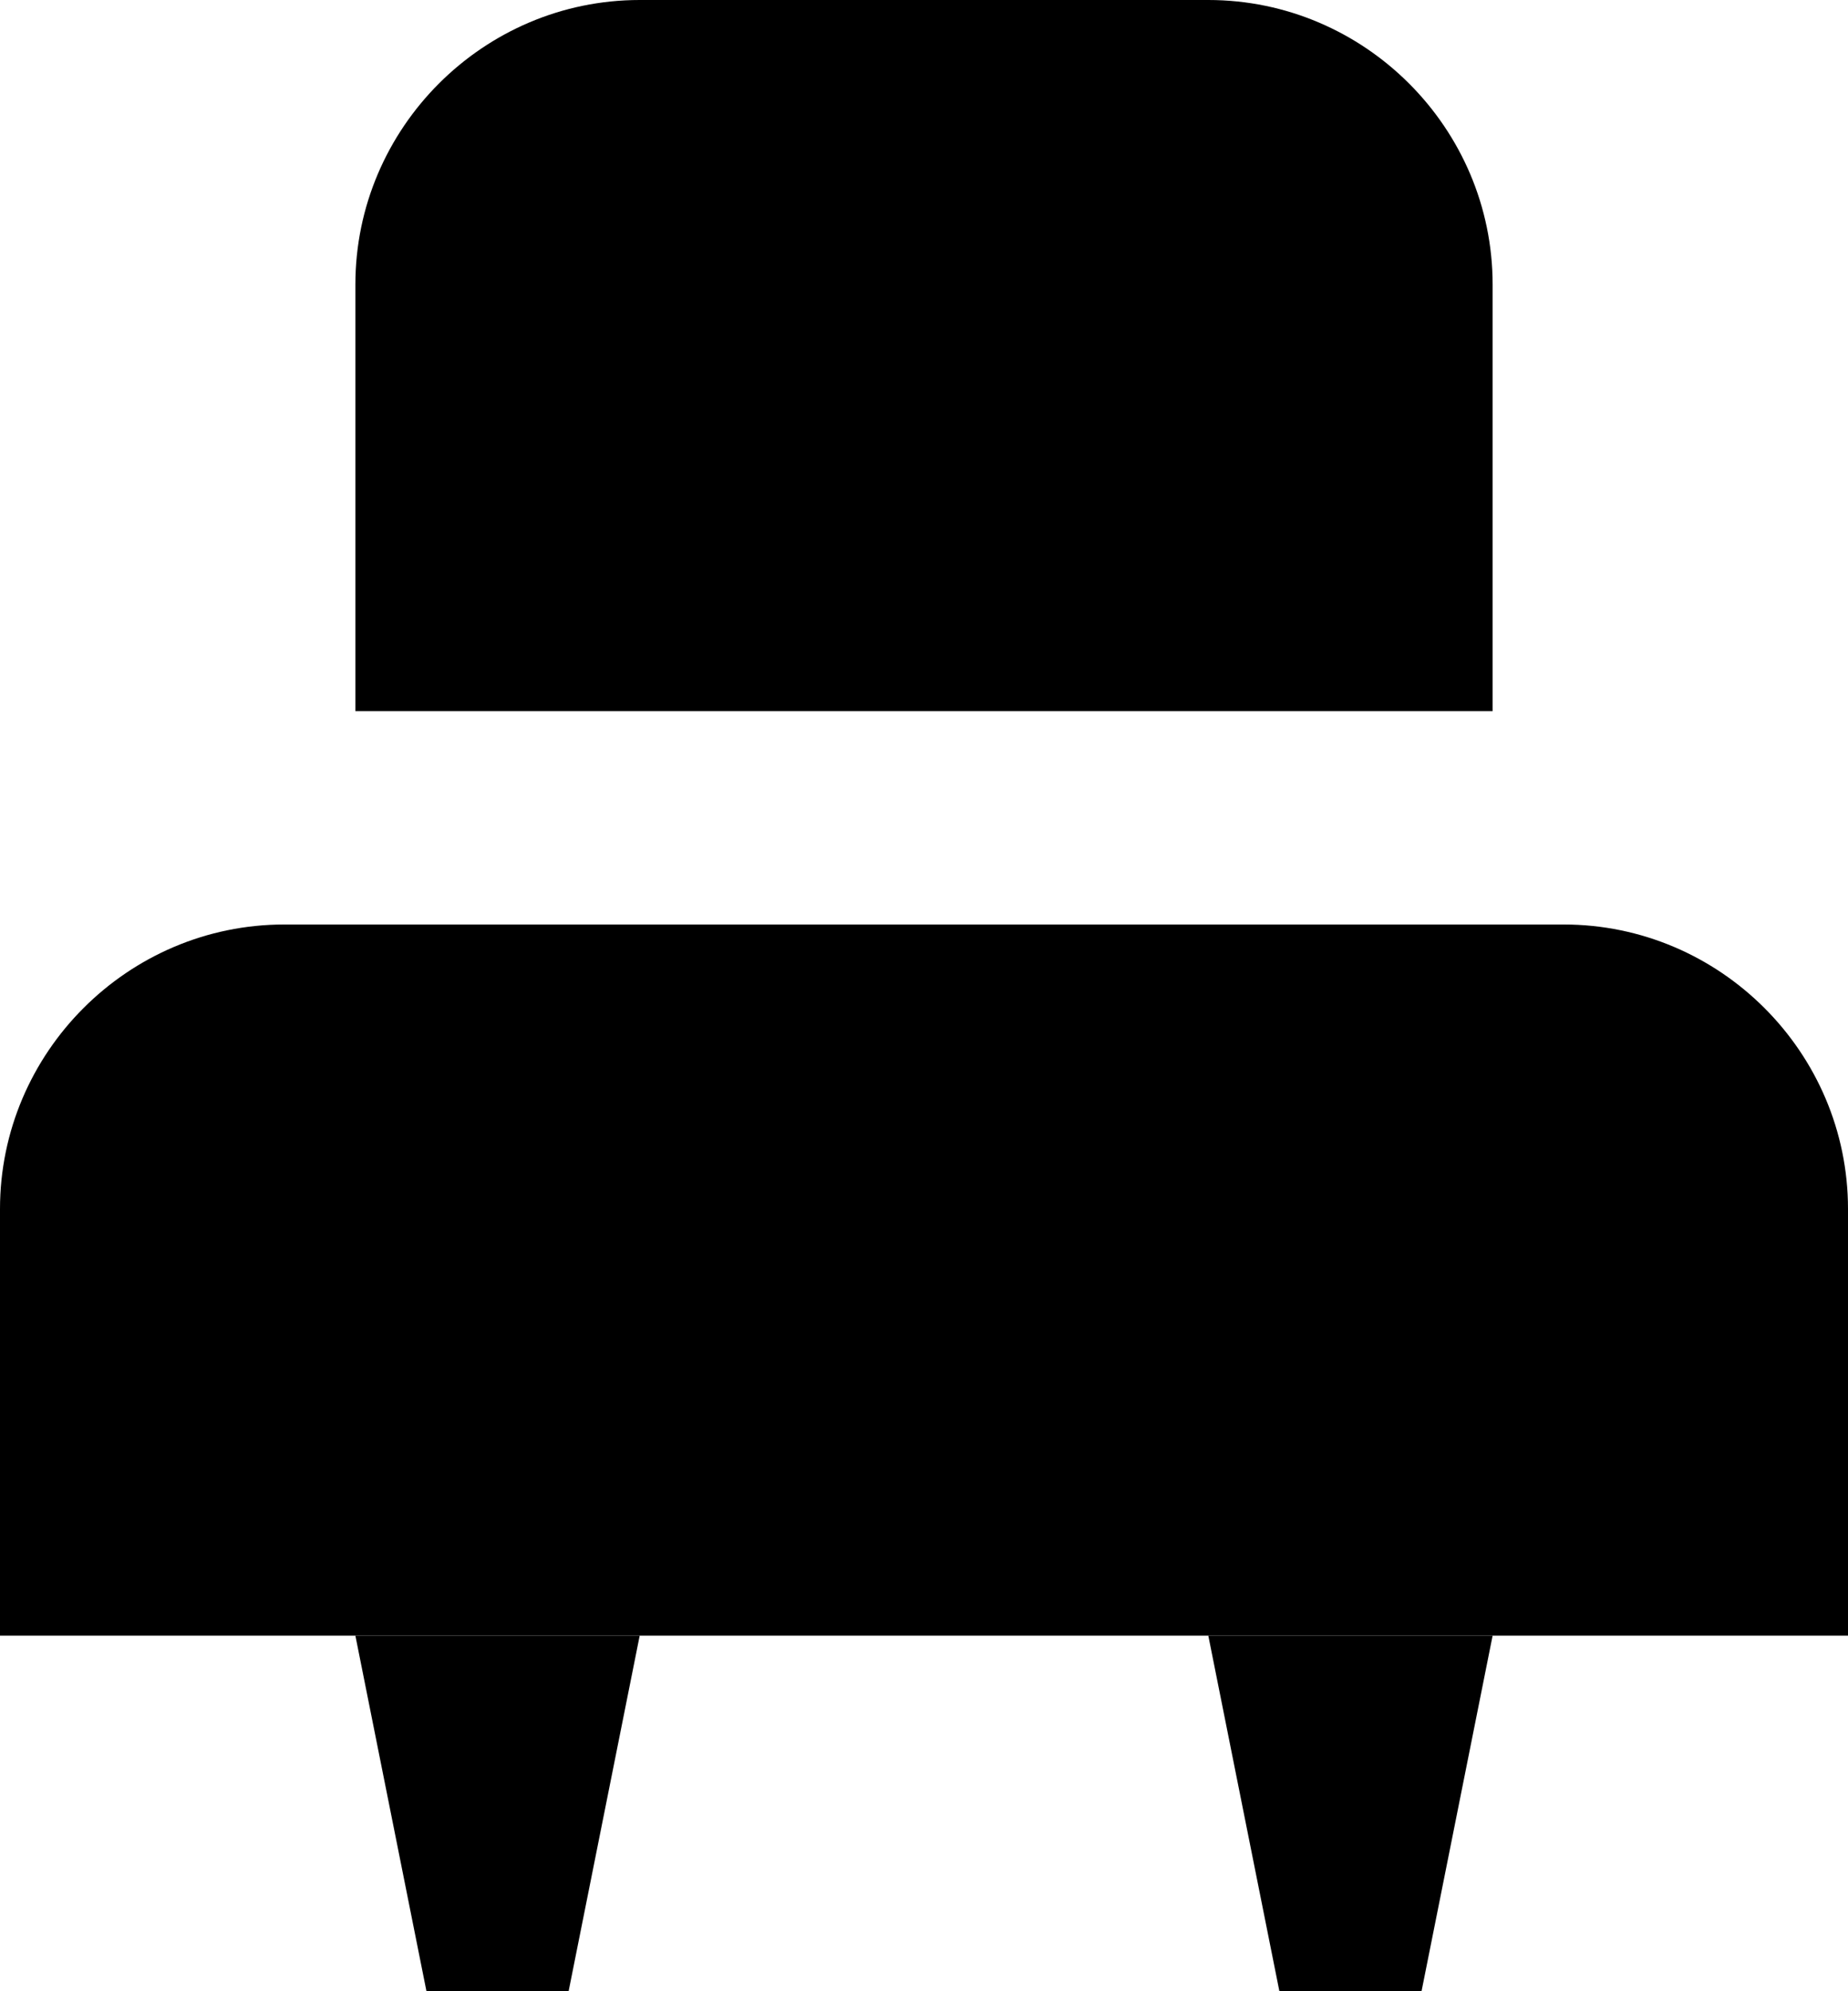
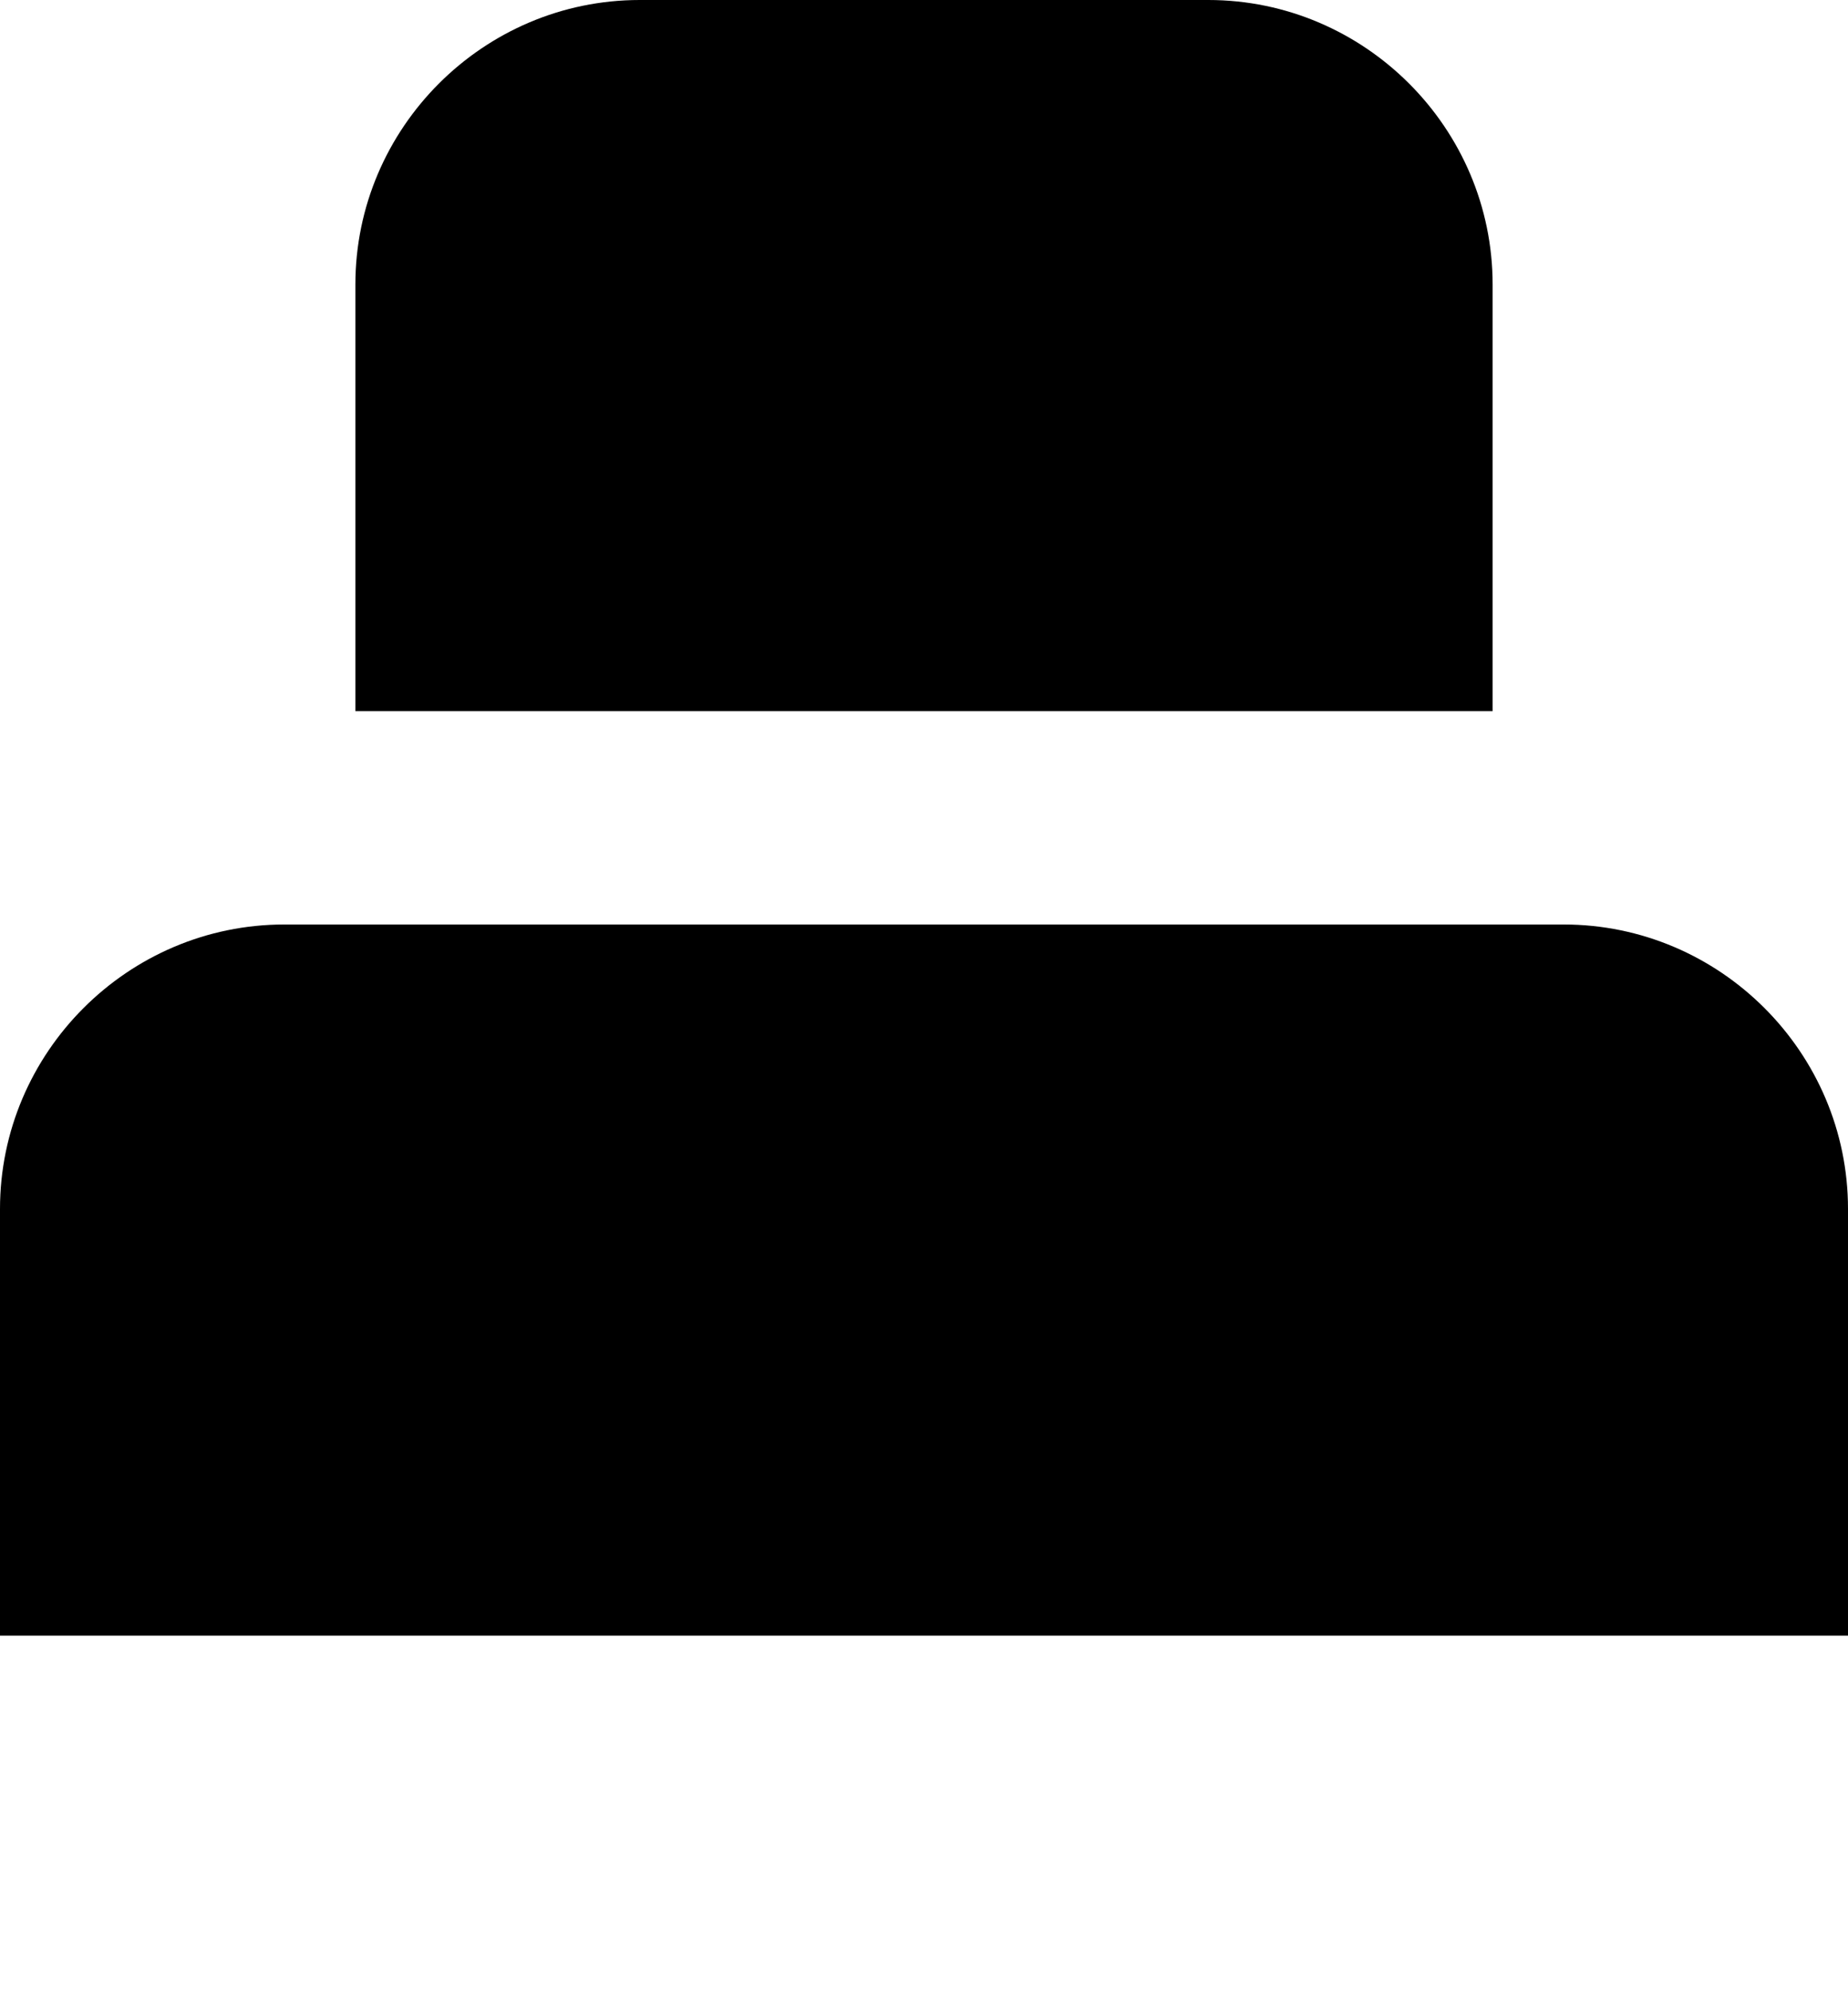
<svg xmlns="http://www.w3.org/2000/svg" version="1.1" id="레이어_1" x="0px" y="0px" viewBox="0 0 26 28" style="enable-background:new 0 0 26 28;" xml:space="preserve">
  <path d="M5,4c0-2.2,1.8-4,4-4h8c2.2,0,4,1.8,4,4v6H5V4z" />
  <path d="M0,17c0-2.2,1.8-4,4-4h18c2.2,0,4,1.8,4,4v6H0V17z" />
-   <path d="M5,23h4l-1,5H6L5,23z" />
-   <path d="M17,23h4l-1,5h-2L17,23z" />
</svg>